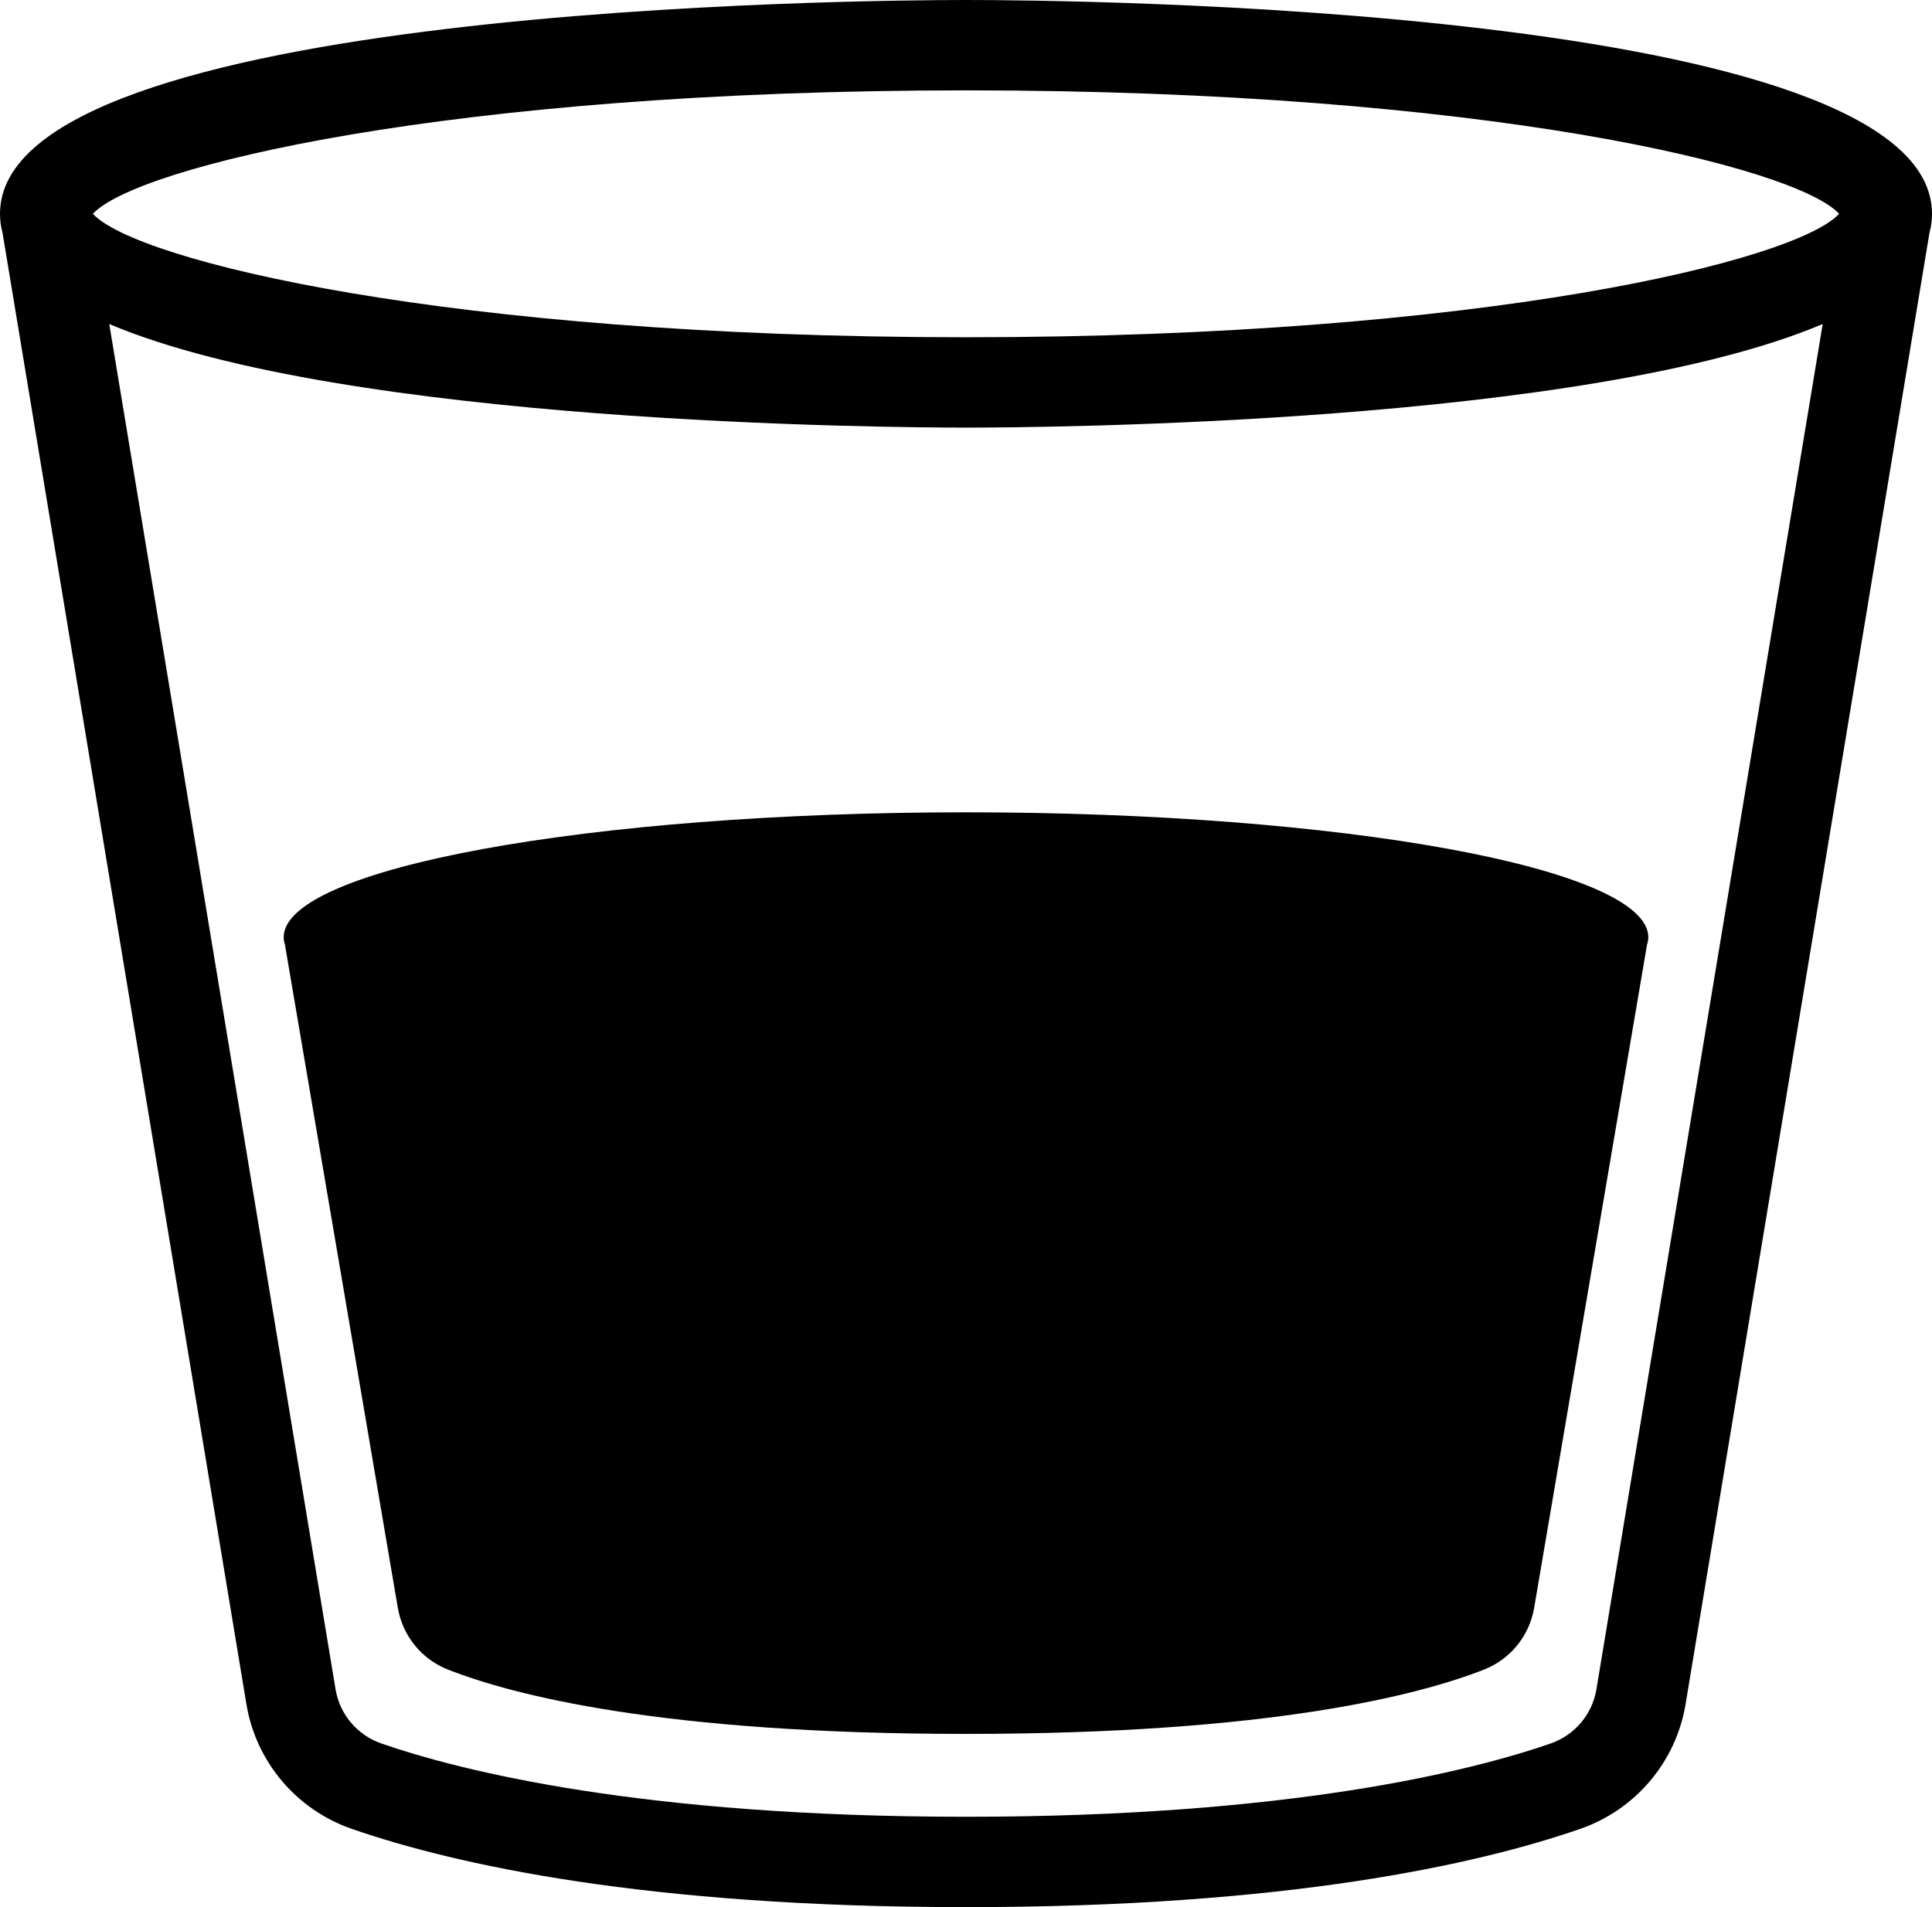
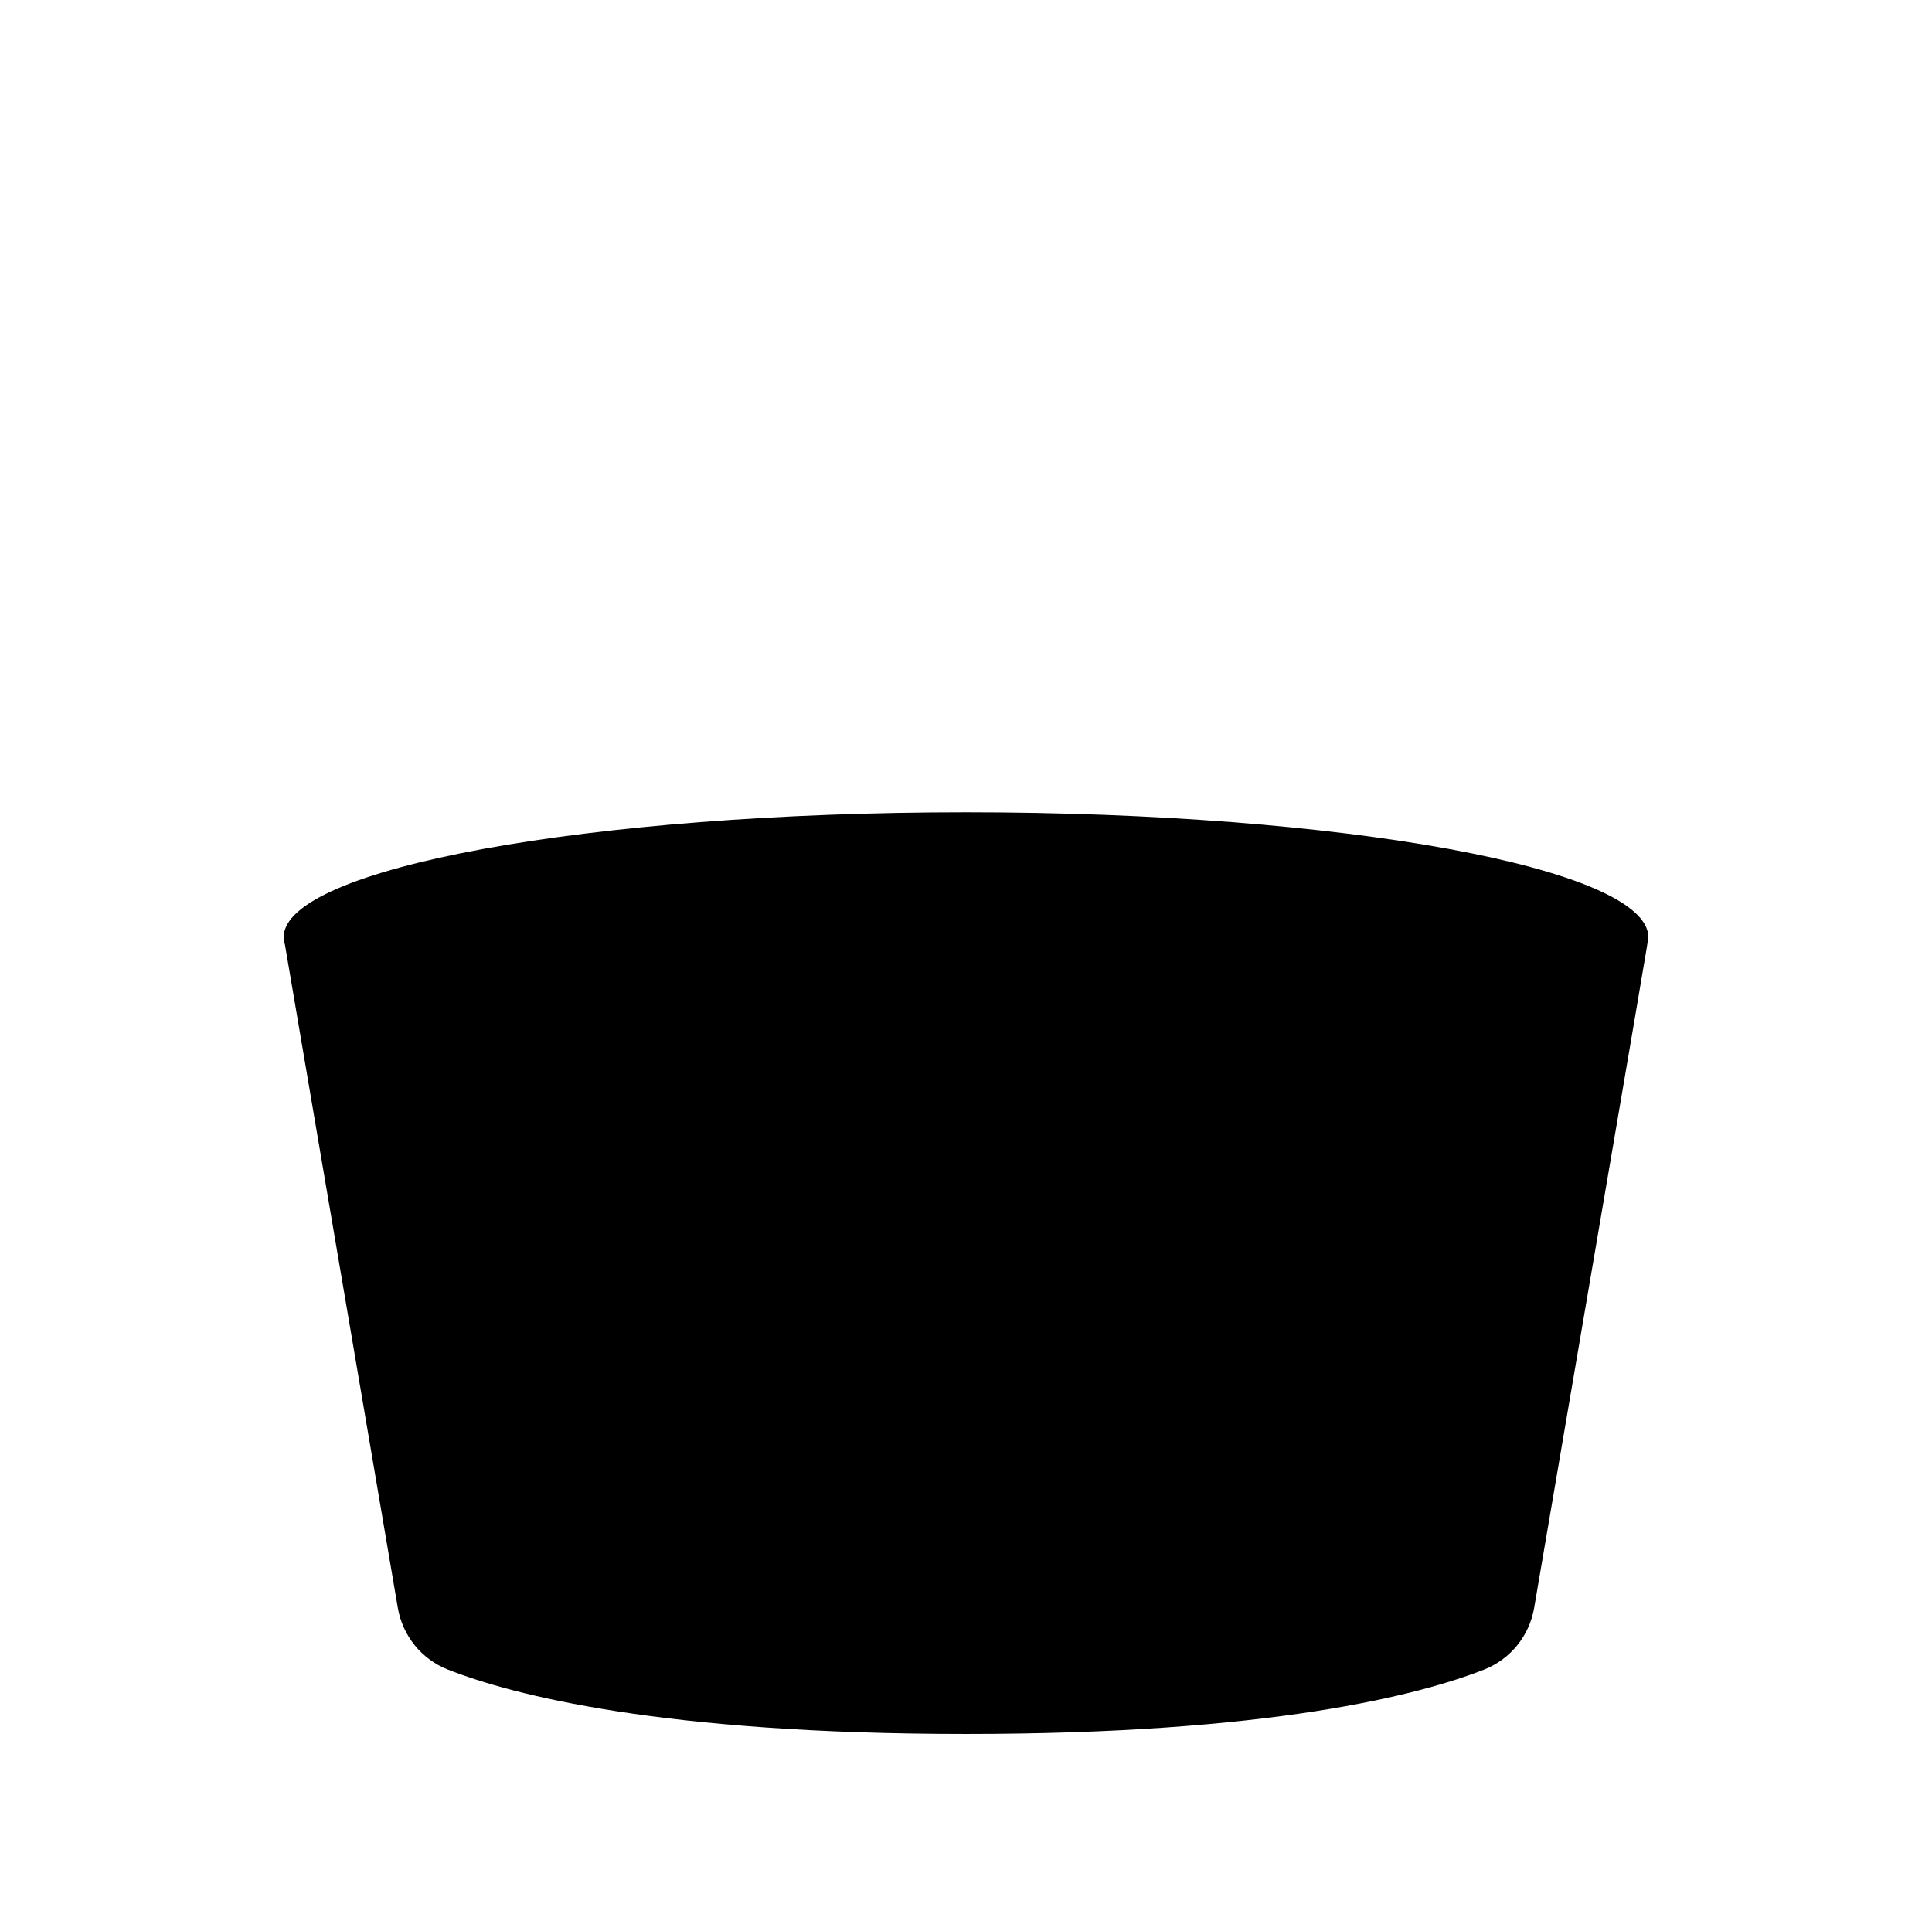
<svg xmlns="http://www.w3.org/2000/svg" version="1.1" id="Layer_2" x="0px" y="0px" width="102.507px" height="101.201px" viewBox="0 0 102.507 101.201" enable-background="new 0 0 102.507 101.201" xml:space="preserve">
  <g>
-     <path d="M102.507,11.346C102.507,0.318,56.499,0,51.253,0S0,0.318,0,11.346c0,0.347,0.046,0.682,0.134,1.008l12.94,78.079   c0.509,3.065,2.656,5.603,5.605,6.622c5.474,1.892,15.568,4.147,32.574,4.147c17.004,0,27.1-2.255,32.575-4.147   c2.948-1.019,5.096-3.557,5.604-6.622l12.941-78.079C102.461,12.028,102.507,11.692,102.507,11.346z M51.253,4.795   c27.554,0,44.061,4.076,46.325,6.551c-2.264,2.475-18.771,6.551-46.325,6.551c-27.553,0-44.06-4.076-46.324-6.551   C7.193,8.871,23.7,4.795,51.253,4.795z M84.701,89.648c-0.22,1.329-1.155,2.43-2.439,2.874c-4.198,1.451-13.809,3.885-31.009,3.885   c-17.202,0-26.811-2.434-31.008-3.885c-1.285-0.444-2.22-1.545-2.44-2.874L5.797,17.195c12.535,5.302,41.368,5.496,45.455,5.496   s32.921-0.194,45.456-5.496L84.701,89.648z" />
-     <path d="M87.455,49.735c0-3.662-16.208-6.63-36.202-6.63c-19.994,0-36.202,2.969-36.202,6.63c0,0.13,0.026,0.258,0.066,0.386   l5.99,35.196c0.253,1.485,1.257,2.728,2.659,3.279c3.44,1.352,11.334,3.414,27.487,3.414c16.153,0,24.047-2.062,27.487-3.414   c1.402-0.551,2.406-1.794,2.659-3.279l5.99-35.196C87.43,49.994,87.455,49.865,87.455,49.735z" />
+     <path d="M87.455,49.735c0-3.662-16.208-6.63-36.202-6.63c-19.994,0-36.202,2.969-36.202,6.63c0,0.13,0.026,0.258,0.066,0.386   l5.99,35.196c0.253,1.485,1.257,2.728,2.659,3.279c3.44,1.352,11.334,3.414,27.487,3.414c16.153,0,24.047-2.062,27.487-3.414   c1.402-0.551,2.406-1.794,2.659-3.279C87.43,49.994,87.455,49.865,87.455,49.735z" />
  </g>
</svg>